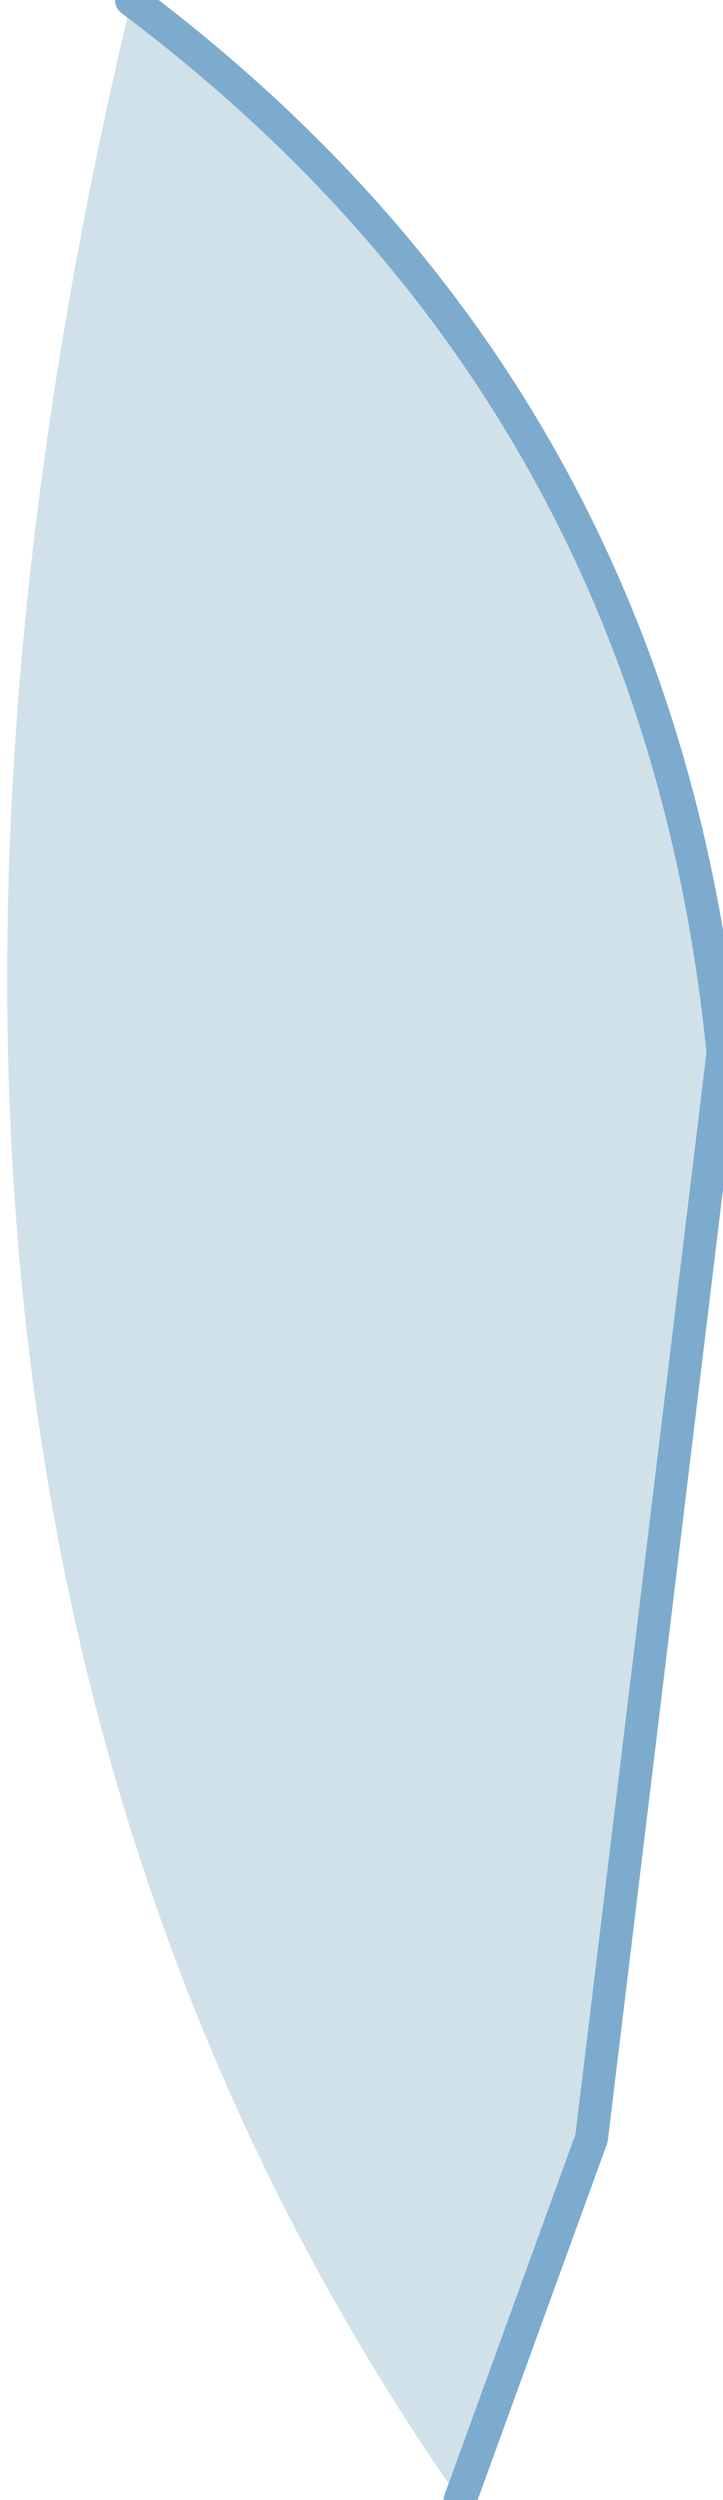
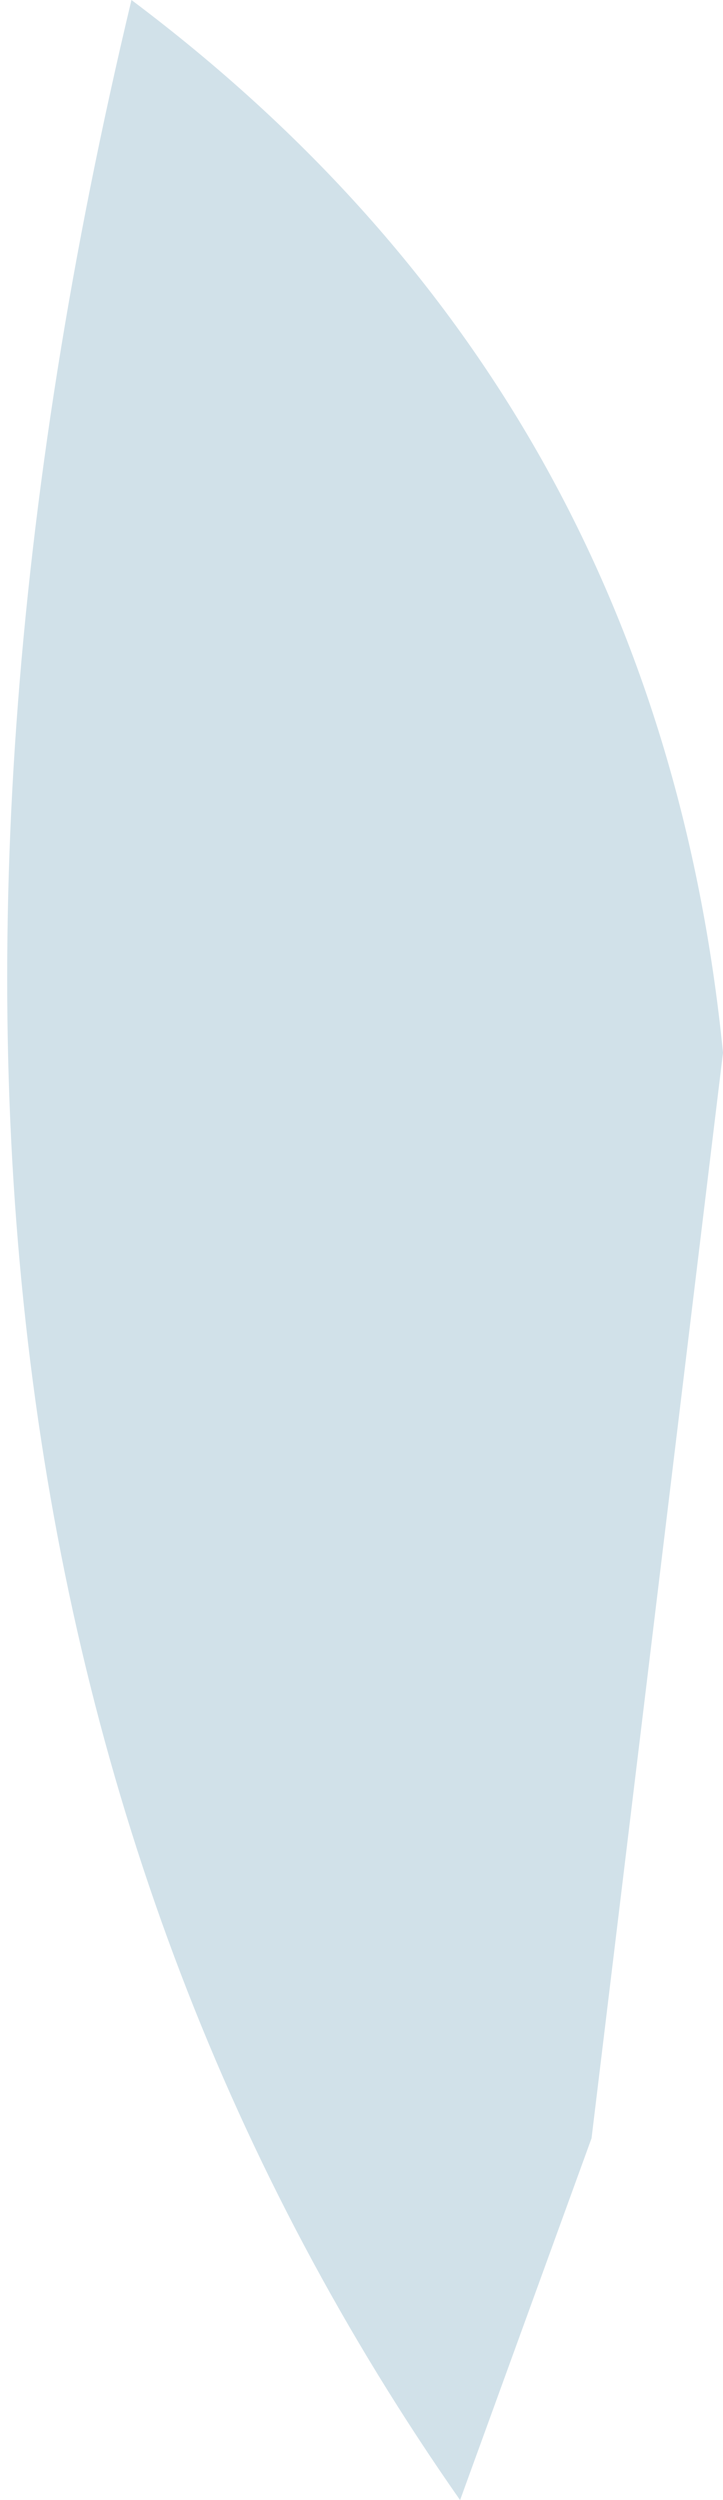
<svg xmlns="http://www.w3.org/2000/svg" height="3.8px" width="1.1px">
  <g transform="matrix(1.0, 0.0, 0.0, 1.0, -9.85, -40.2)">
    <path d="M10.55 44.0 L10.75 43.45 10.95 41.8 Q10.85 40.8 10.05 40.2 9.5 42.5 10.55 44.0" fill="#d1e1e9" fill-rule="evenodd" stroke="none" />
-     <path d="M10.55 44.0 L10.75 43.45 10.95 41.8 Q10.85 40.8 10.05 40.2" fill="none" stroke="#7cabcd" stroke-linecap="round" stroke-linejoin="round" stroke-width="0.05" />
  </g>
</svg>